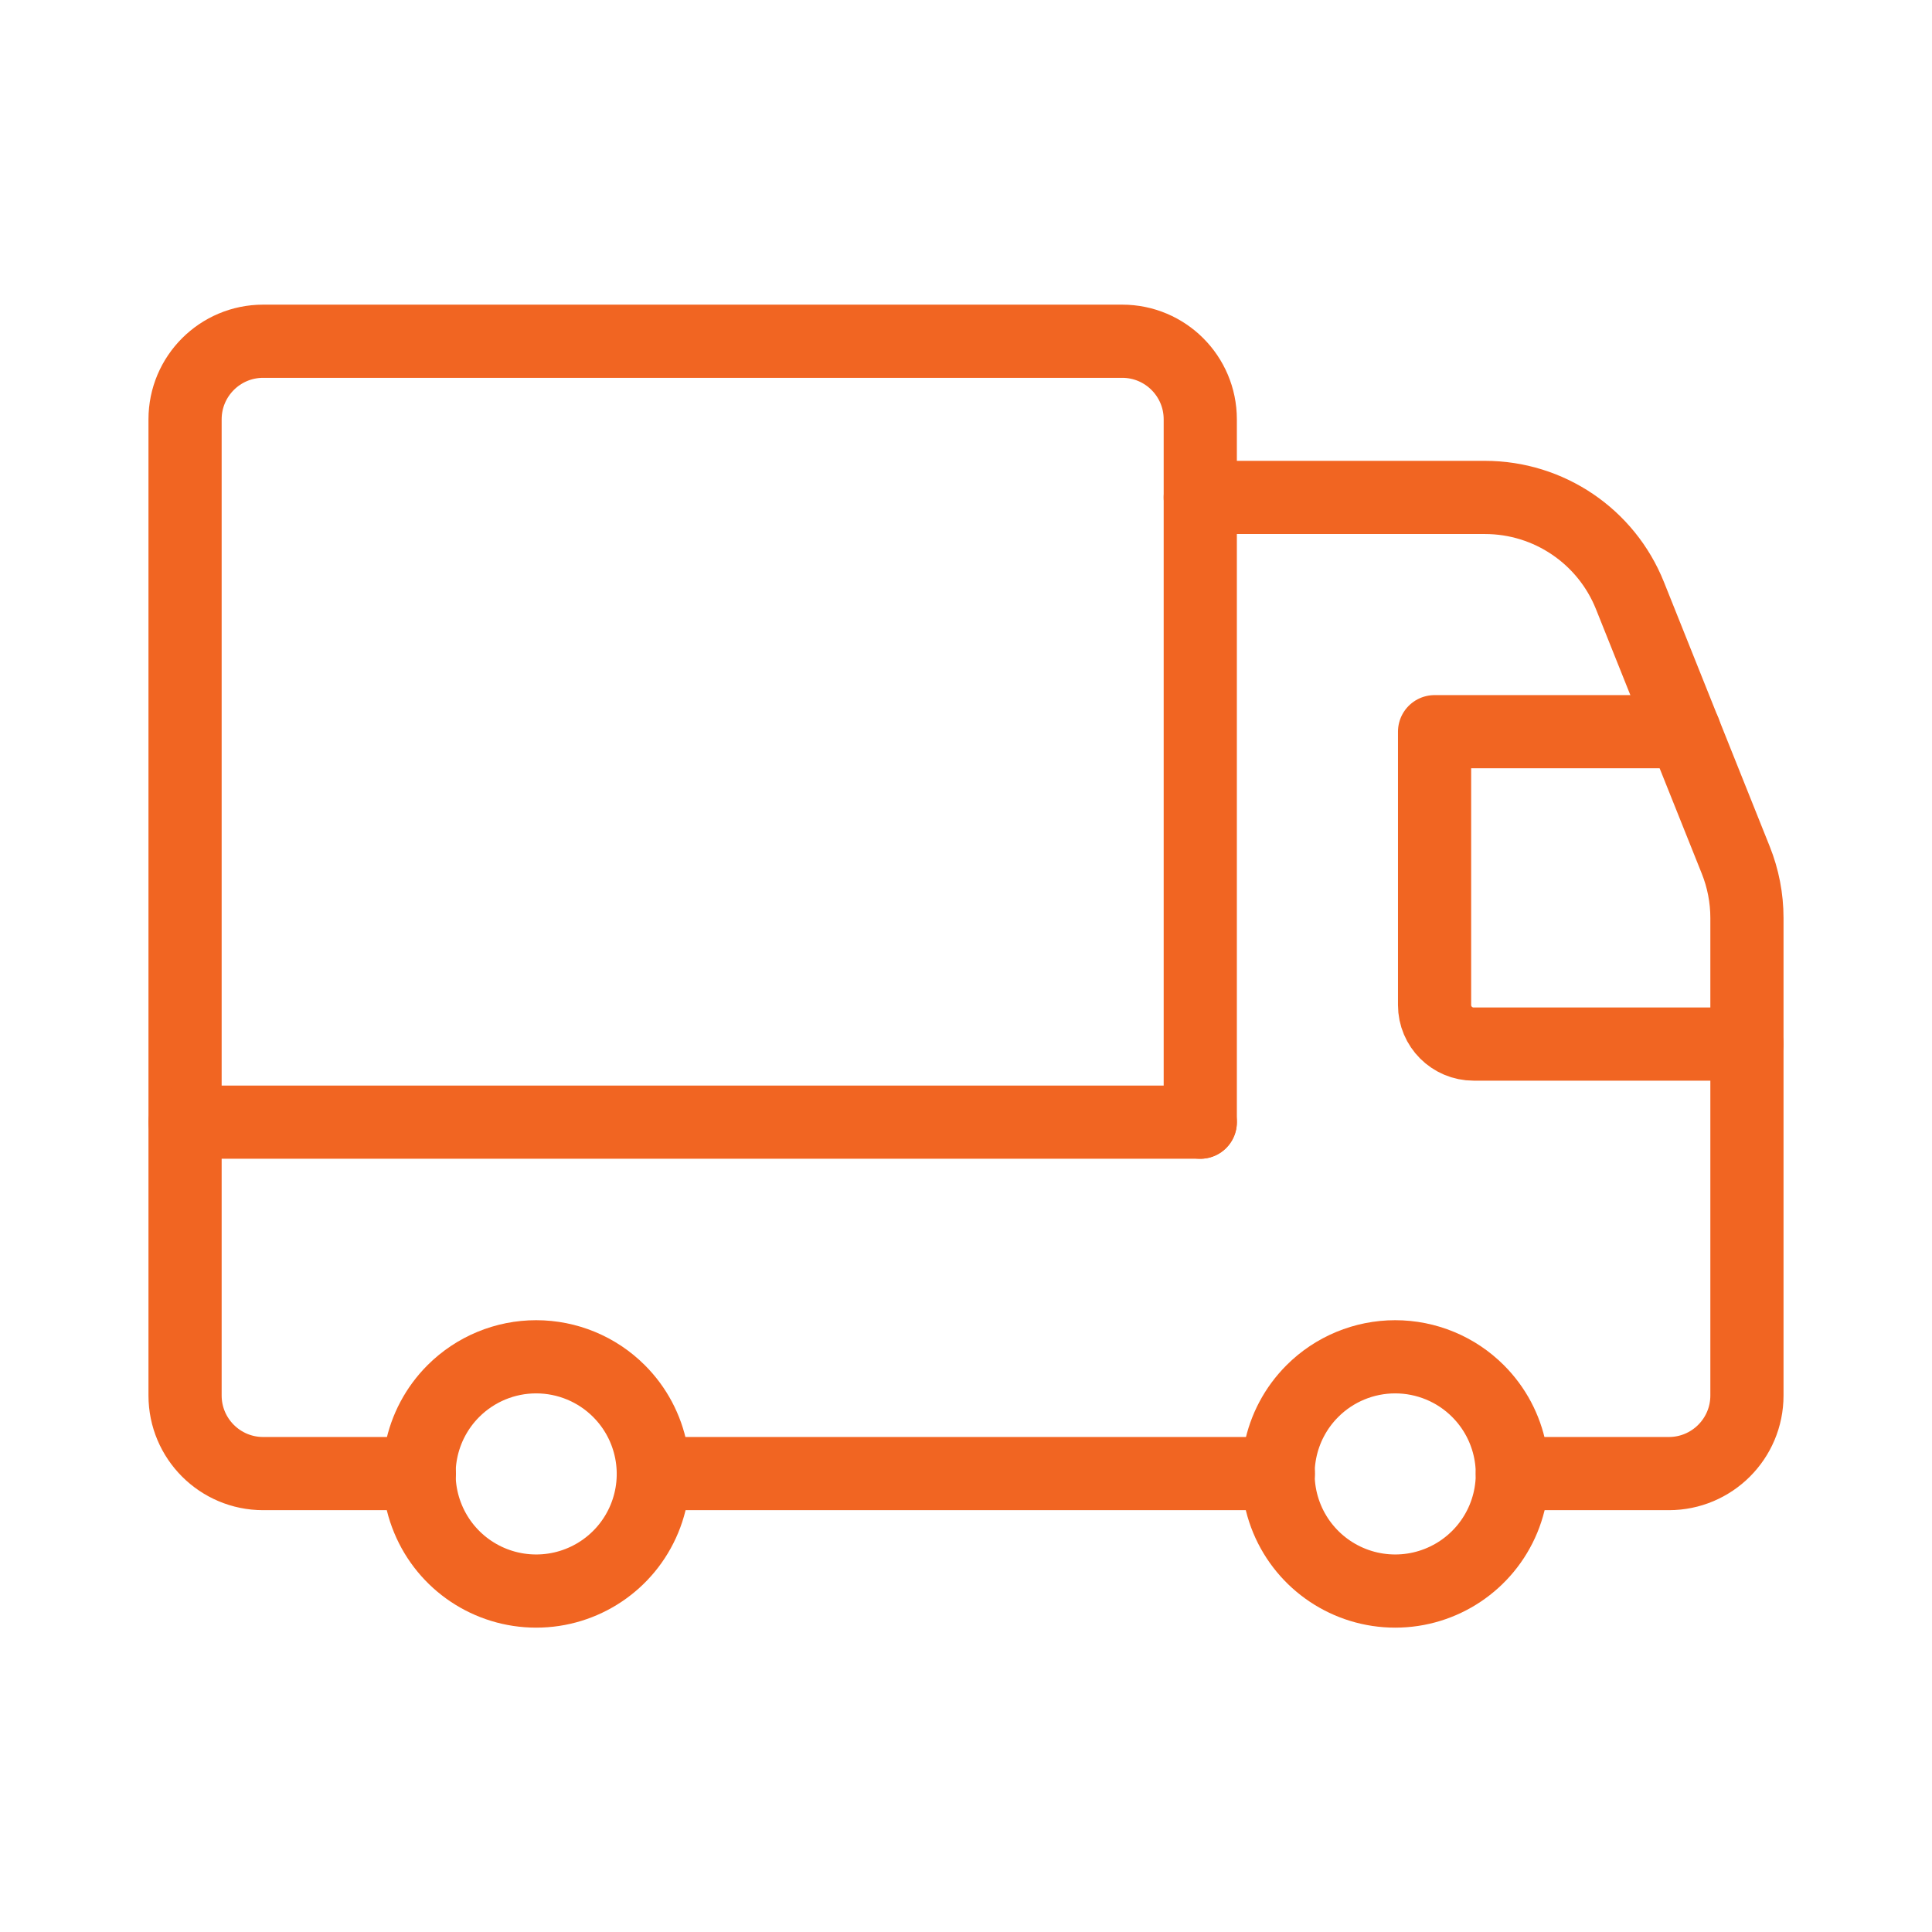
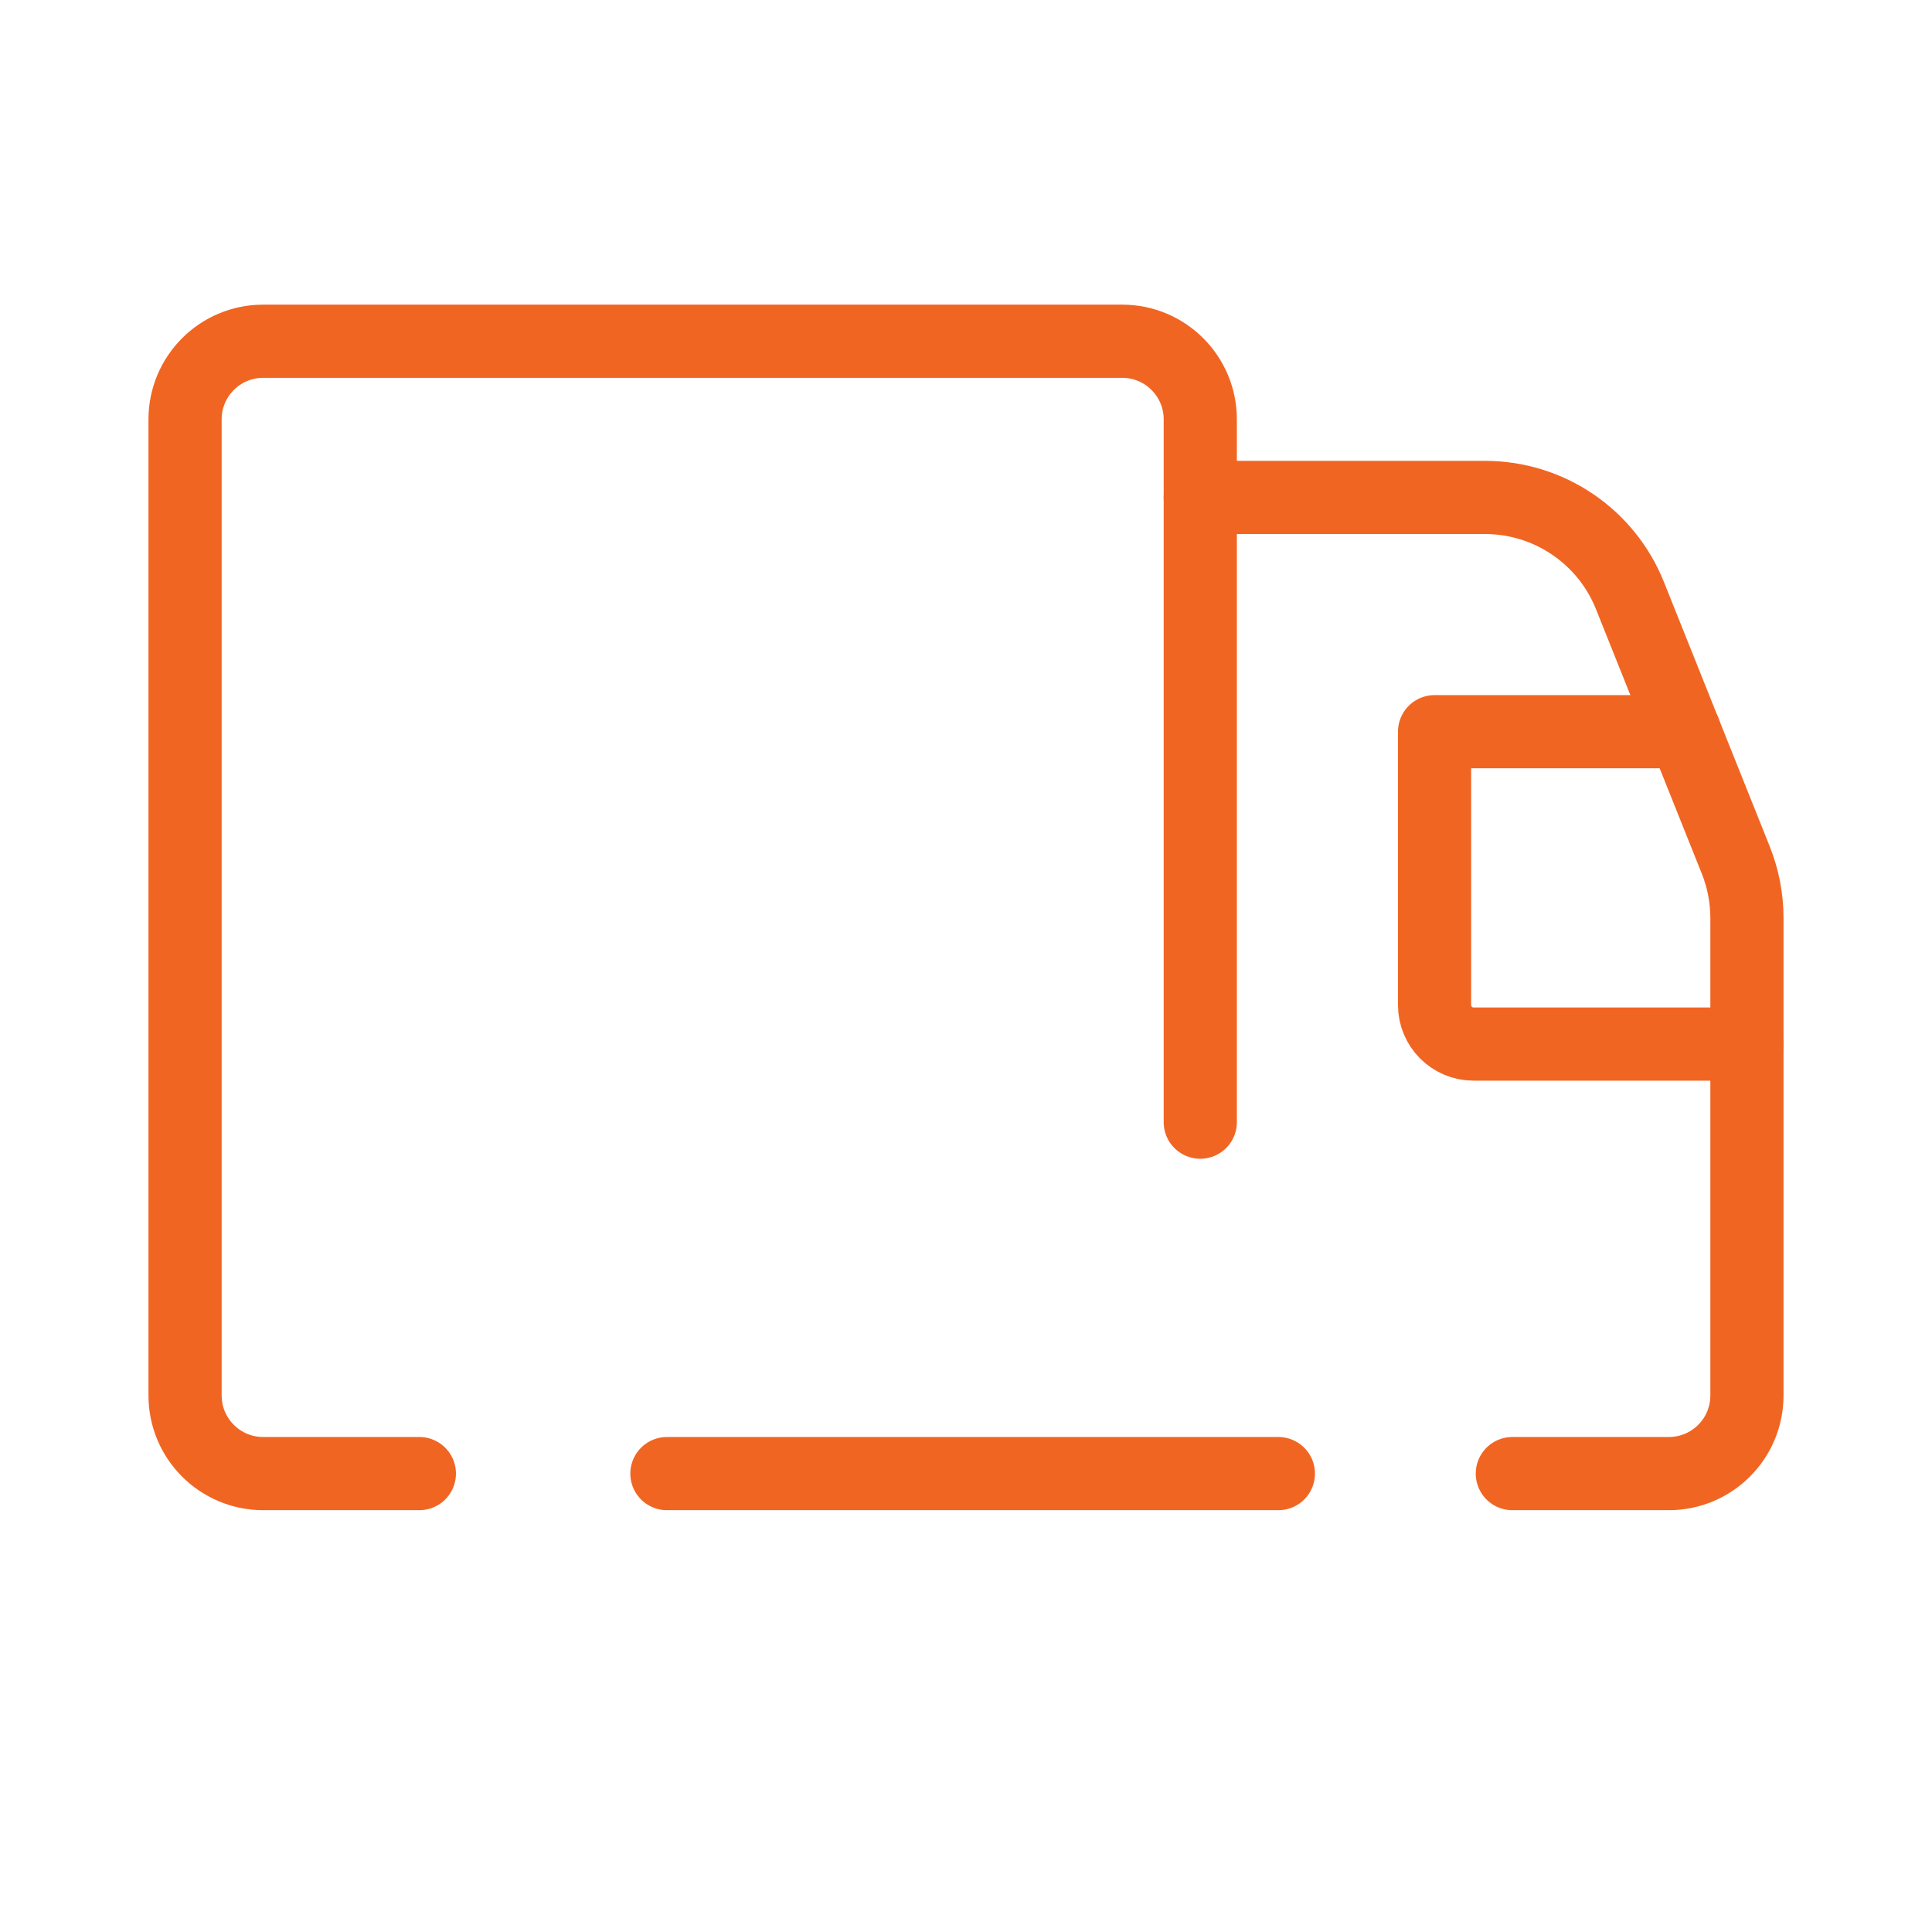
<svg xmlns="http://www.w3.org/2000/svg" width="66" height="66" viewBox="0 0 66 66" fill="none">
  <g id="Group">
    <path id="Path" d="M43.671 50.34H22.783" stroke="#F16522" stroke-width="2.5" stroke-linecap="round" stroke-linejoin="round" />
    <path id="Path_2" d="M51.664 50.34H57.01C58.483 50.34 59.678 49.146 59.678 47.673V31.36C59.678 30.682 59.548 30.009 59.296 29.38L55.682 20.347C54.872 18.321 52.91 16.993 50.728 16.993H41.003" stroke="#F16522" stroke-width="2.5" stroke-linecap="round" stroke-linejoin="round" />
    <path id="Path_3" d="M59.678 35.667H50.341C49.604 35.667 49.007 35.07 49.007 34.333V24.996H57.544" stroke="#F16522" stroke-width="2.5" stroke-linecap="round" stroke-linejoin="round" />
-     <path id="Path_4" d="M50.492 47.522C51.636 48.666 51.979 50.387 51.36 51.883C50.74 53.378 49.281 54.353 47.663 54.353C46.044 54.353 44.585 53.378 43.965 51.883C43.346 50.388 43.688 48.666 44.833 47.522L44.833 47.522C45.583 46.771 46.601 46.35 47.662 46.35C48.724 46.35 49.742 46.771 50.492 47.522V47.522" stroke="#F16522" stroke-width="2.5" stroke-linecap="round" stroke-linejoin="round" />
-     <path id="Path_5" d="M21.146 47.522C22.291 48.666 22.633 50.388 22.014 51.883C21.395 53.378 19.936 54.353 18.317 54.353C16.698 54.353 15.239 53.379 14.62 51.883C14 50.388 14.343 48.667 15.487 47.522L15.488 47.521C16.238 46.771 17.256 46.349 18.317 46.35C19.378 46.35 20.396 46.771 21.146 47.522V47.522" stroke="#F16522" stroke-width="2.5" stroke-linecap="round" stroke-linejoin="round" />
    <path id="Path_6" d="M14.326 50.34H8.99C7.517 50.34 6.322 49.146 6.322 47.672V14.325C6.322 12.852 7.517 11.657 8.99 11.657H38.336C39.809 11.657 41.003 12.852 41.003 14.325V38.335" stroke="#F16522" stroke-width="2.5" stroke-linecap="round" stroke-linejoin="round" />
-     <path id="Path_7" d="M41.003 38.335H6.322" stroke="#F16522" stroke-width="2.5" stroke-linecap="round" stroke-linejoin="round" />
  </g>
</svg>